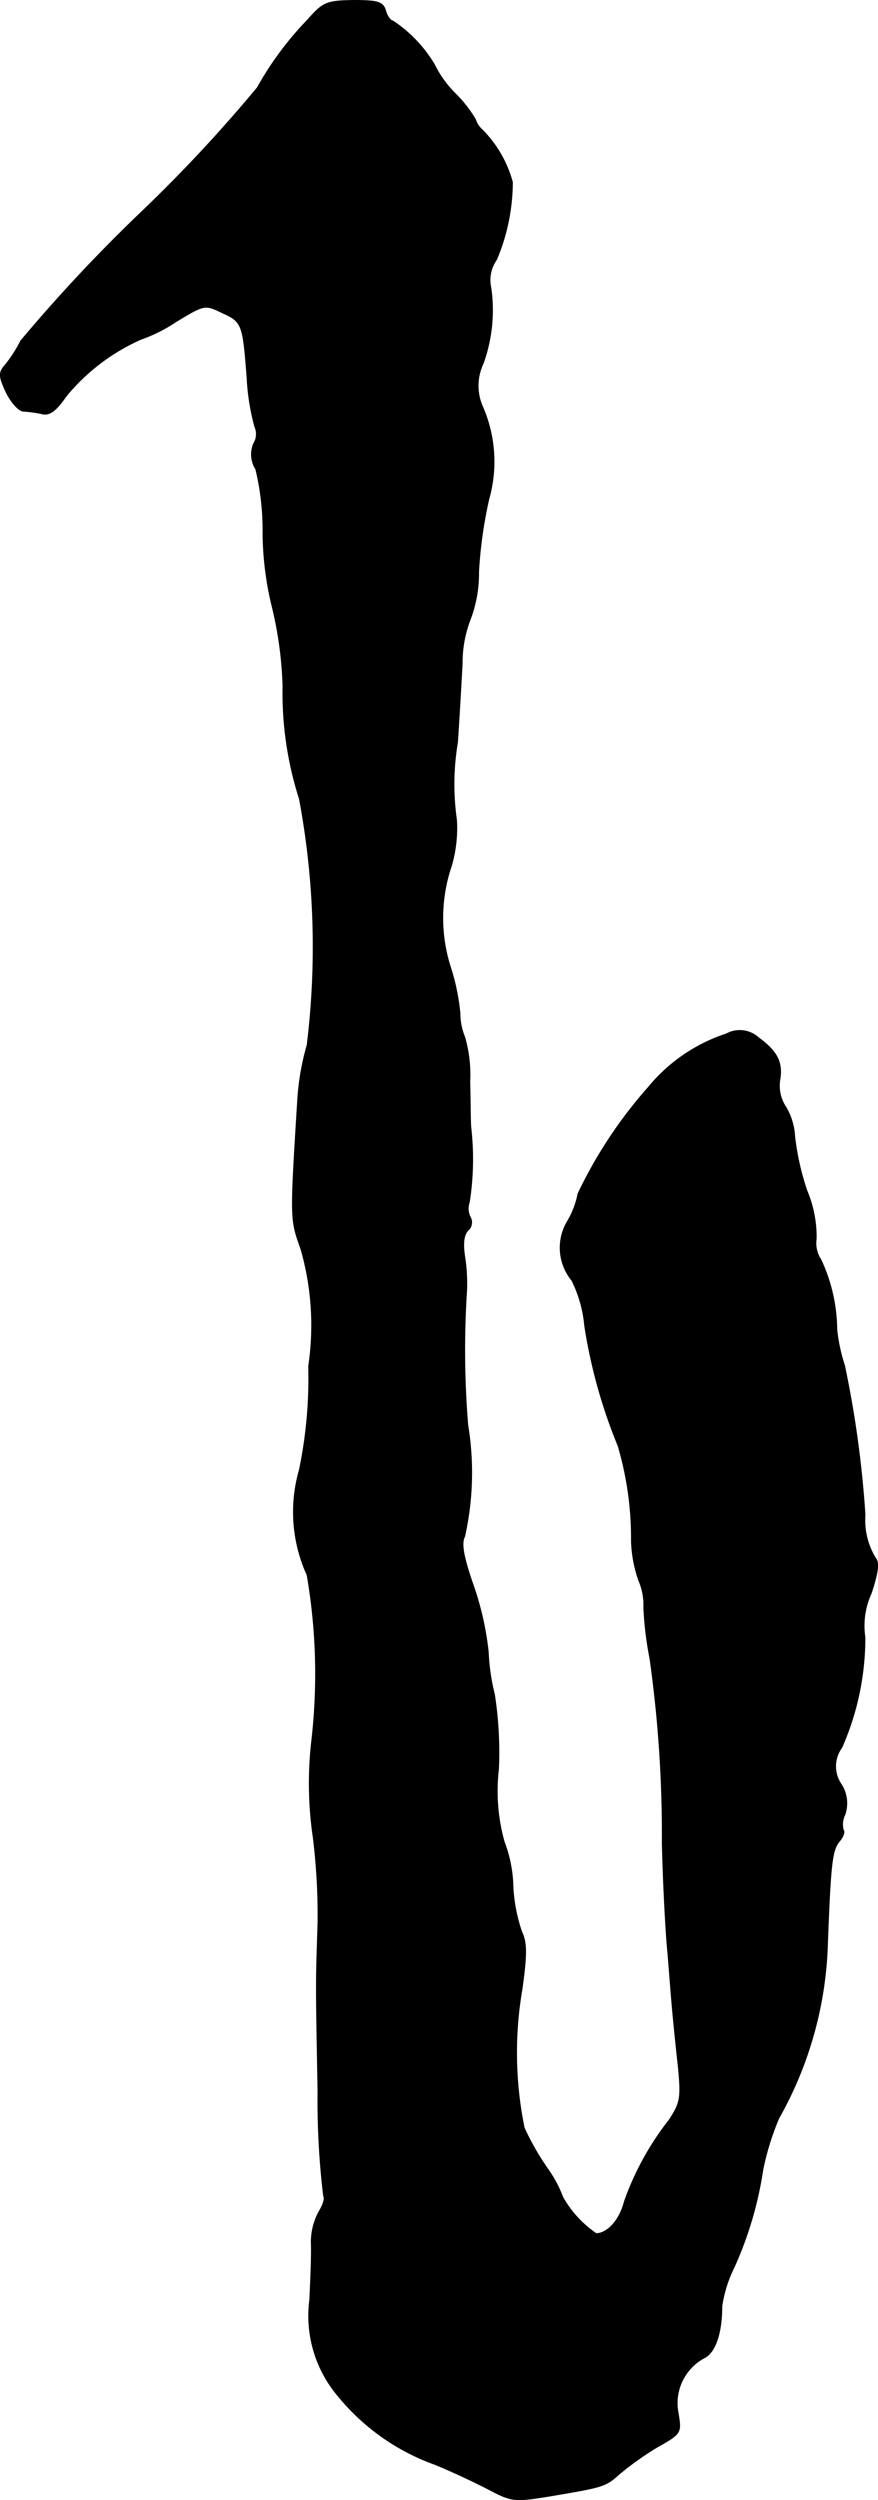
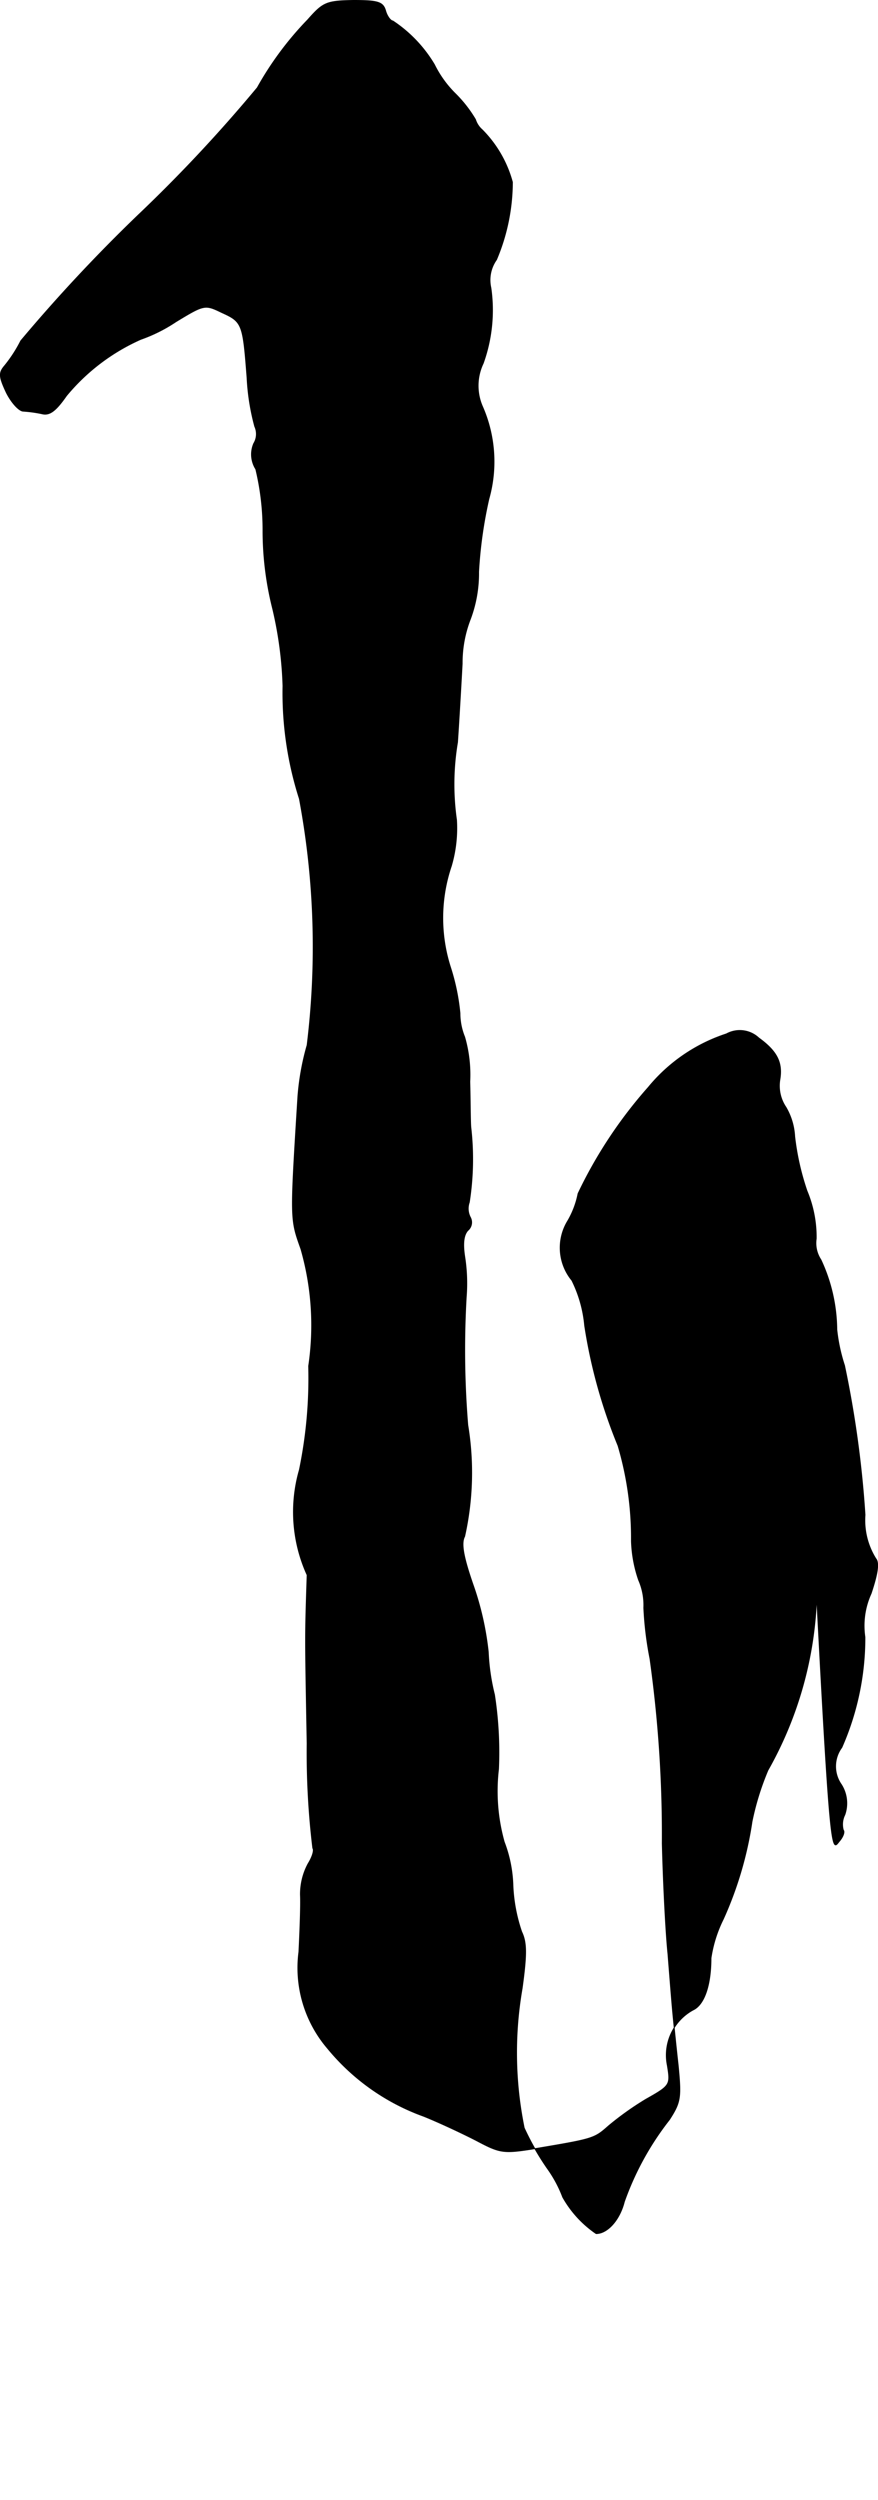
<svg xmlns="http://www.w3.org/2000/svg" version="1.1" width="3.656mm" height="10.405mm" viewBox="0 0 10.363 29.495">
  <defs>
    <style type="text/css">
      .a {
        stroke: #000;
        stroke-linecap: round;
        stroke-linejoin: round;
        stroke-width: 0.01px;
      }
    </style>
  </defs>
-   <path class="a" d="M3.631.235a3.839,3.839,0,0,0-.594.8,17.538,17.538,0,0,1-1.405,1.502,19.101,19.101,0,0,0-1.387,1.484,1.616,1.616,0,0,1-.188.291c-.073.085-.073.127.018.321.061.121.151.218.2.218a1.564,1.564,0,0,1,.218.03c.091.024.164-.03.291-.212a2.405,2.405,0,0,1,.878-.666,1.829,1.829,0,0,0,.412-.206c.339-.206.345-.206.545-.109.242.109.248.133.297.769a2.696,2.696,0,0,0,.091.575.214.214,0,0,1-.012.2.325.325,0,0,0,.024.303,3.066,3.066,0,0,1,.085.739,3.776,3.776,0,0,0,.115.909,4.527,4.527,0,0,1,.121.909A4.101,4.101,0,0,0,3.534,9.424a9.462,9.462,0,0,1,.091,2.907,3.025,3.025,0,0,0-.109.606c-.091,1.466-.091,1.442.036,1.799a3.255,3.255,0,0,1,.091,1.381,5.321,5.321,0,0,1-.109,1.224A1.795,1.795,0,0,0,3.625,18.582a6.854,6.854,0,0,1,.055,1.95,4.392,4.392,0,0,0,.018,1.151,7.518,7.518,0,0,1,.055,1.005c-.024.757-.024.66,0,1.987a9.396,9.396,0,0,0,.067,1.236c.018.024-.006.103-.055.182a.757.757,0,0,0-.091.369c.006.121-.006.424-.018.672a1.462,1.462,0,0,0,.339,1.139,2.614,2.614,0,0,0,1.133.8c.182.073.466.206.63.291.285.151.315.151.727.085.648-.109.66-.115.824-.26a3.561,3.561,0,0,1,.442-.315c.291-.164.291-.17.254-.4a.607.607,0,0,1,.303-.654c.133-.061.212-.291.212-.612a1.536,1.536,0,0,1,.145-.46,4.345,4.345,0,0,0,.339-1.151,3.177,3.177,0,0,1,.188-.606,4.45,4.45,0,0,0,.575-2.059C9.803,21.979,9.821,21.828,9.906,21.725c.048-.055.067-.115.048-.133a.254.254,0,0,1,.018-.182.412.412,0,0,0-.042-.357.373.373,0,0,1,.006-.436,3.213,3.213,0,0,0,.273-1.302.913.913,0,0,1,.073-.515c.079-.236.097-.363.055-.412a.854.854,0,0,1-.127-.515,12.485,12.485,0,0,0-.242-1.763,2.043,2.043,0,0,1-.091-.424,1.983,1.983,0,0,0-.188-.824.354.354,0,0,1-.055-.248,1.411,1.411,0,0,0-.109-.563,3.051,3.051,0,0,1-.145-.642.764.764,0,0,0-.103-.345.451.451,0,0,1-.073-.321c.036-.206-.03-.339-.248-.497a.328.328,0,0,0-.382-.048,1.995,1.995,0,0,0-.921.63,5.366,5.366,0,0,0-.83,1.254,1.035,1.035,0,0,1-.121.321.606.606,0,0,0,.048.703,1.505,1.505,0,0,1,.151.533,6.196,6.196,0,0,0,.394,1.417A3.84,3.84,0,0,1,7.453,18.182a1.55,1.55,0,0,0,.085.46.734.734,0,0,1,.061.327,4.026,4.026,0,0,0,.073.6,14.902,14.902,0,0,1,.145,2.18c.012.485.042,1.066.067,1.302.018.23.042.533.054.666s.042.43.067.654c.036.376.03.43-.103.636a3.397,3.397,0,0,0-.533.969c-.055.218-.2.376-.333.376a1.28,1.28,0,0,1-.394-.43,1.464,1.464,0,0,0-.182-.339,3.113,3.113,0,0,1-.273-.478A4.418,4.418,0,0,1,6.163,23.457c.055-.4.055-.539-.006-.666a1.928,1.928,0,0,1-.103-.545,1.566,1.566,0,0,0-.103-.515,2.215,2.215,0,0,1-.067-.86,4.478,4.478,0,0,0-.048-.878,2.506,2.506,0,0,1-.073-.503,3.53,3.53,0,0,0-.182-.8c-.115-.333-.139-.485-.097-.563A3.455,3.455,0,0,0,5.521,16.813a10.835,10.835,0,0,1-.018-1.514,2.045,2.045,0,0,0-.018-.472c-.024-.157-.012-.254.036-.309a.125.125,0,0,0,.03-.157.223.223,0,0,1-.012-.176A3.298,3.298,0,0,0,5.557,13.3c-.006-.067-.006-.309-.012-.539a1.611,1.611,0,0,0-.061-.527.734.734,0,0,1-.055-.279,2.568,2.568,0,0,0-.109-.533A1.907,1.907,0,0,1,5.327,10.217a1.581,1.581,0,0,0,.061-.545,2.969,2.969,0,0,1,.012-.915c.018-.267.042-.684.055-.927a1.42,1.42,0,0,1,.097-.527,1.539,1.539,0,0,0,.097-.557,5.16,5.16,0,0,1,.121-.86,1.62,1.62,0,0,0-.073-1.084.612.612,0,0,1,.006-.515,1.858,1.858,0,0,0,.091-.89A.414.414,0,0,1,5.86,3.064a2.366,2.366,0,0,0,.188-.915,1.394,1.394,0,0,0-.357-.618.266.266,0,0,1-.079-.121,1.519,1.519,0,0,0-.242-.309A1.271,1.271,0,0,1,5.127.762,1.596,1.596,0,0,0,4.636.247c-.024,0-.067-.055-.085-.121C4.521.023,4.461.005,4.17.005,3.849.011,3.813.029,3.631.235Z" />
+   <path class="a" d="M3.631.235a3.839,3.839,0,0,0-.594.8,17.538,17.538,0,0,1-1.405,1.502,19.101,19.101,0,0,0-1.387,1.484,1.616,1.616,0,0,1-.188.291c-.073.085-.073.127.018.321.061.121.151.218.2.218a1.564,1.564,0,0,1,.218.03c.091.024.164-.03.291-.212a2.405,2.405,0,0,1,.878-.666,1.829,1.829,0,0,0,.412-.206c.339-.206.345-.206.545-.109.242.109.248.133.297.769a2.696,2.696,0,0,0,.091.575.214.214,0,0,1-.012.2.325.325,0,0,0,.024.303,3.066,3.066,0,0,1,.085.739,3.776,3.776,0,0,0,.115.909,4.527,4.527,0,0,1,.121.909A4.101,4.101,0,0,0,3.534,9.424a9.462,9.462,0,0,1,.091,2.907,3.025,3.025,0,0,0-.109.606c-.091,1.466-.091,1.442.036,1.799a3.255,3.255,0,0,1,.091,1.381,5.321,5.321,0,0,1-.109,1.224A1.795,1.795,0,0,0,3.625,18.582c-.024.757-.024.66,0,1.987a9.396,9.396,0,0,0,.067,1.236c.018.024-.006.103-.055.182a.757.757,0,0,0-.091.369c.006.121-.006.424-.018.672a1.462,1.462,0,0,0,.339,1.139,2.614,2.614,0,0,0,1.133.8c.182.073.466.206.63.291.285.151.315.151.727.085.648-.109.66-.115.824-.26a3.561,3.561,0,0,1,.442-.315c.291-.164.291-.17.254-.4a.607.607,0,0,1,.303-.654c.133-.061.212-.291.212-.612a1.536,1.536,0,0,1,.145-.46,4.345,4.345,0,0,0,.339-1.151,3.177,3.177,0,0,1,.188-.606,4.45,4.45,0,0,0,.575-2.059C9.803,21.979,9.821,21.828,9.906,21.725c.048-.055.067-.115.048-.133a.254.254,0,0,1,.018-.182.412.412,0,0,0-.042-.357.373.373,0,0,1,.006-.436,3.213,3.213,0,0,0,.273-1.302.913.913,0,0,1,.073-.515c.079-.236.097-.363.055-.412a.854.854,0,0,1-.127-.515,12.485,12.485,0,0,0-.242-1.763,2.043,2.043,0,0,1-.091-.424,1.983,1.983,0,0,0-.188-.824.354.354,0,0,1-.055-.248,1.411,1.411,0,0,0-.109-.563,3.051,3.051,0,0,1-.145-.642.764.764,0,0,0-.103-.345.451.451,0,0,1-.073-.321c.036-.206-.03-.339-.248-.497a.328.328,0,0,0-.382-.048,1.995,1.995,0,0,0-.921.63,5.366,5.366,0,0,0-.83,1.254,1.035,1.035,0,0,1-.121.321.606.606,0,0,0,.048.703,1.505,1.505,0,0,1,.151.533,6.196,6.196,0,0,0,.394,1.417A3.84,3.84,0,0,1,7.453,18.182a1.55,1.55,0,0,0,.085.46.734.734,0,0,1,.061.327,4.026,4.026,0,0,0,.073.6,14.902,14.902,0,0,1,.145,2.18c.012.485.042,1.066.067,1.302.018.23.042.533.054.666s.042.43.067.654c.036.376.03.43-.103.636a3.397,3.397,0,0,0-.533.969c-.055.218-.2.376-.333.376a1.28,1.28,0,0,1-.394-.43,1.464,1.464,0,0,0-.182-.339,3.113,3.113,0,0,1-.273-.478A4.418,4.418,0,0,1,6.163,23.457c.055-.4.055-.539-.006-.666a1.928,1.928,0,0,1-.103-.545,1.566,1.566,0,0,0-.103-.515,2.215,2.215,0,0,1-.067-.86,4.478,4.478,0,0,0-.048-.878,2.506,2.506,0,0,1-.073-.503,3.53,3.53,0,0,0-.182-.8c-.115-.333-.139-.485-.097-.563A3.455,3.455,0,0,0,5.521,16.813a10.835,10.835,0,0,1-.018-1.514,2.045,2.045,0,0,0-.018-.472c-.024-.157-.012-.254.036-.309a.125.125,0,0,0,.03-.157.223.223,0,0,1-.012-.176A3.298,3.298,0,0,0,5.557,13.3c-.006-.067-.006-.309-.012-.539a1.611,1.611,0,0,0-.061-.527.734.734,0,0,1-.055-.279,2.568,2.568,0,0,0-.109-.533A1.907,1.907,0,0,1,5.327,10.217a1.581,1.581,0,0,0,.061-.545,2.969,2.969,0,0,1,.012-.915c.018-.267.042-.684.055-.927a1.42,1.42,0,0,1,.097-.527,1.539,1.539,0,0,0,.097-.557,5.16,5.16,0,0,1,.121-.86,1.62,1.62,0,0,0-.073-1.084.612.612,0,0,1,.006-.515,1.858,1.858,0,0,0,.091-.89A.414.414,0,0,1,5.86,3.064a2.366,2.366,0,0,0,.188-.915,1.394,1.394,0,0,0-.357-.618.266.266,0,0,1-.079-.121,1.519,1.519,0,0,0-.242-.309A1.271,1.271,0,0,1,5.127.762,1.596,1.596,0,0,0,4.636.247c-.024,0-.067-.055-.085-.121C4.521.023,4.461.005,4.17.005,3.849.011,3.813.029,3.631.235Z" />
</svg>